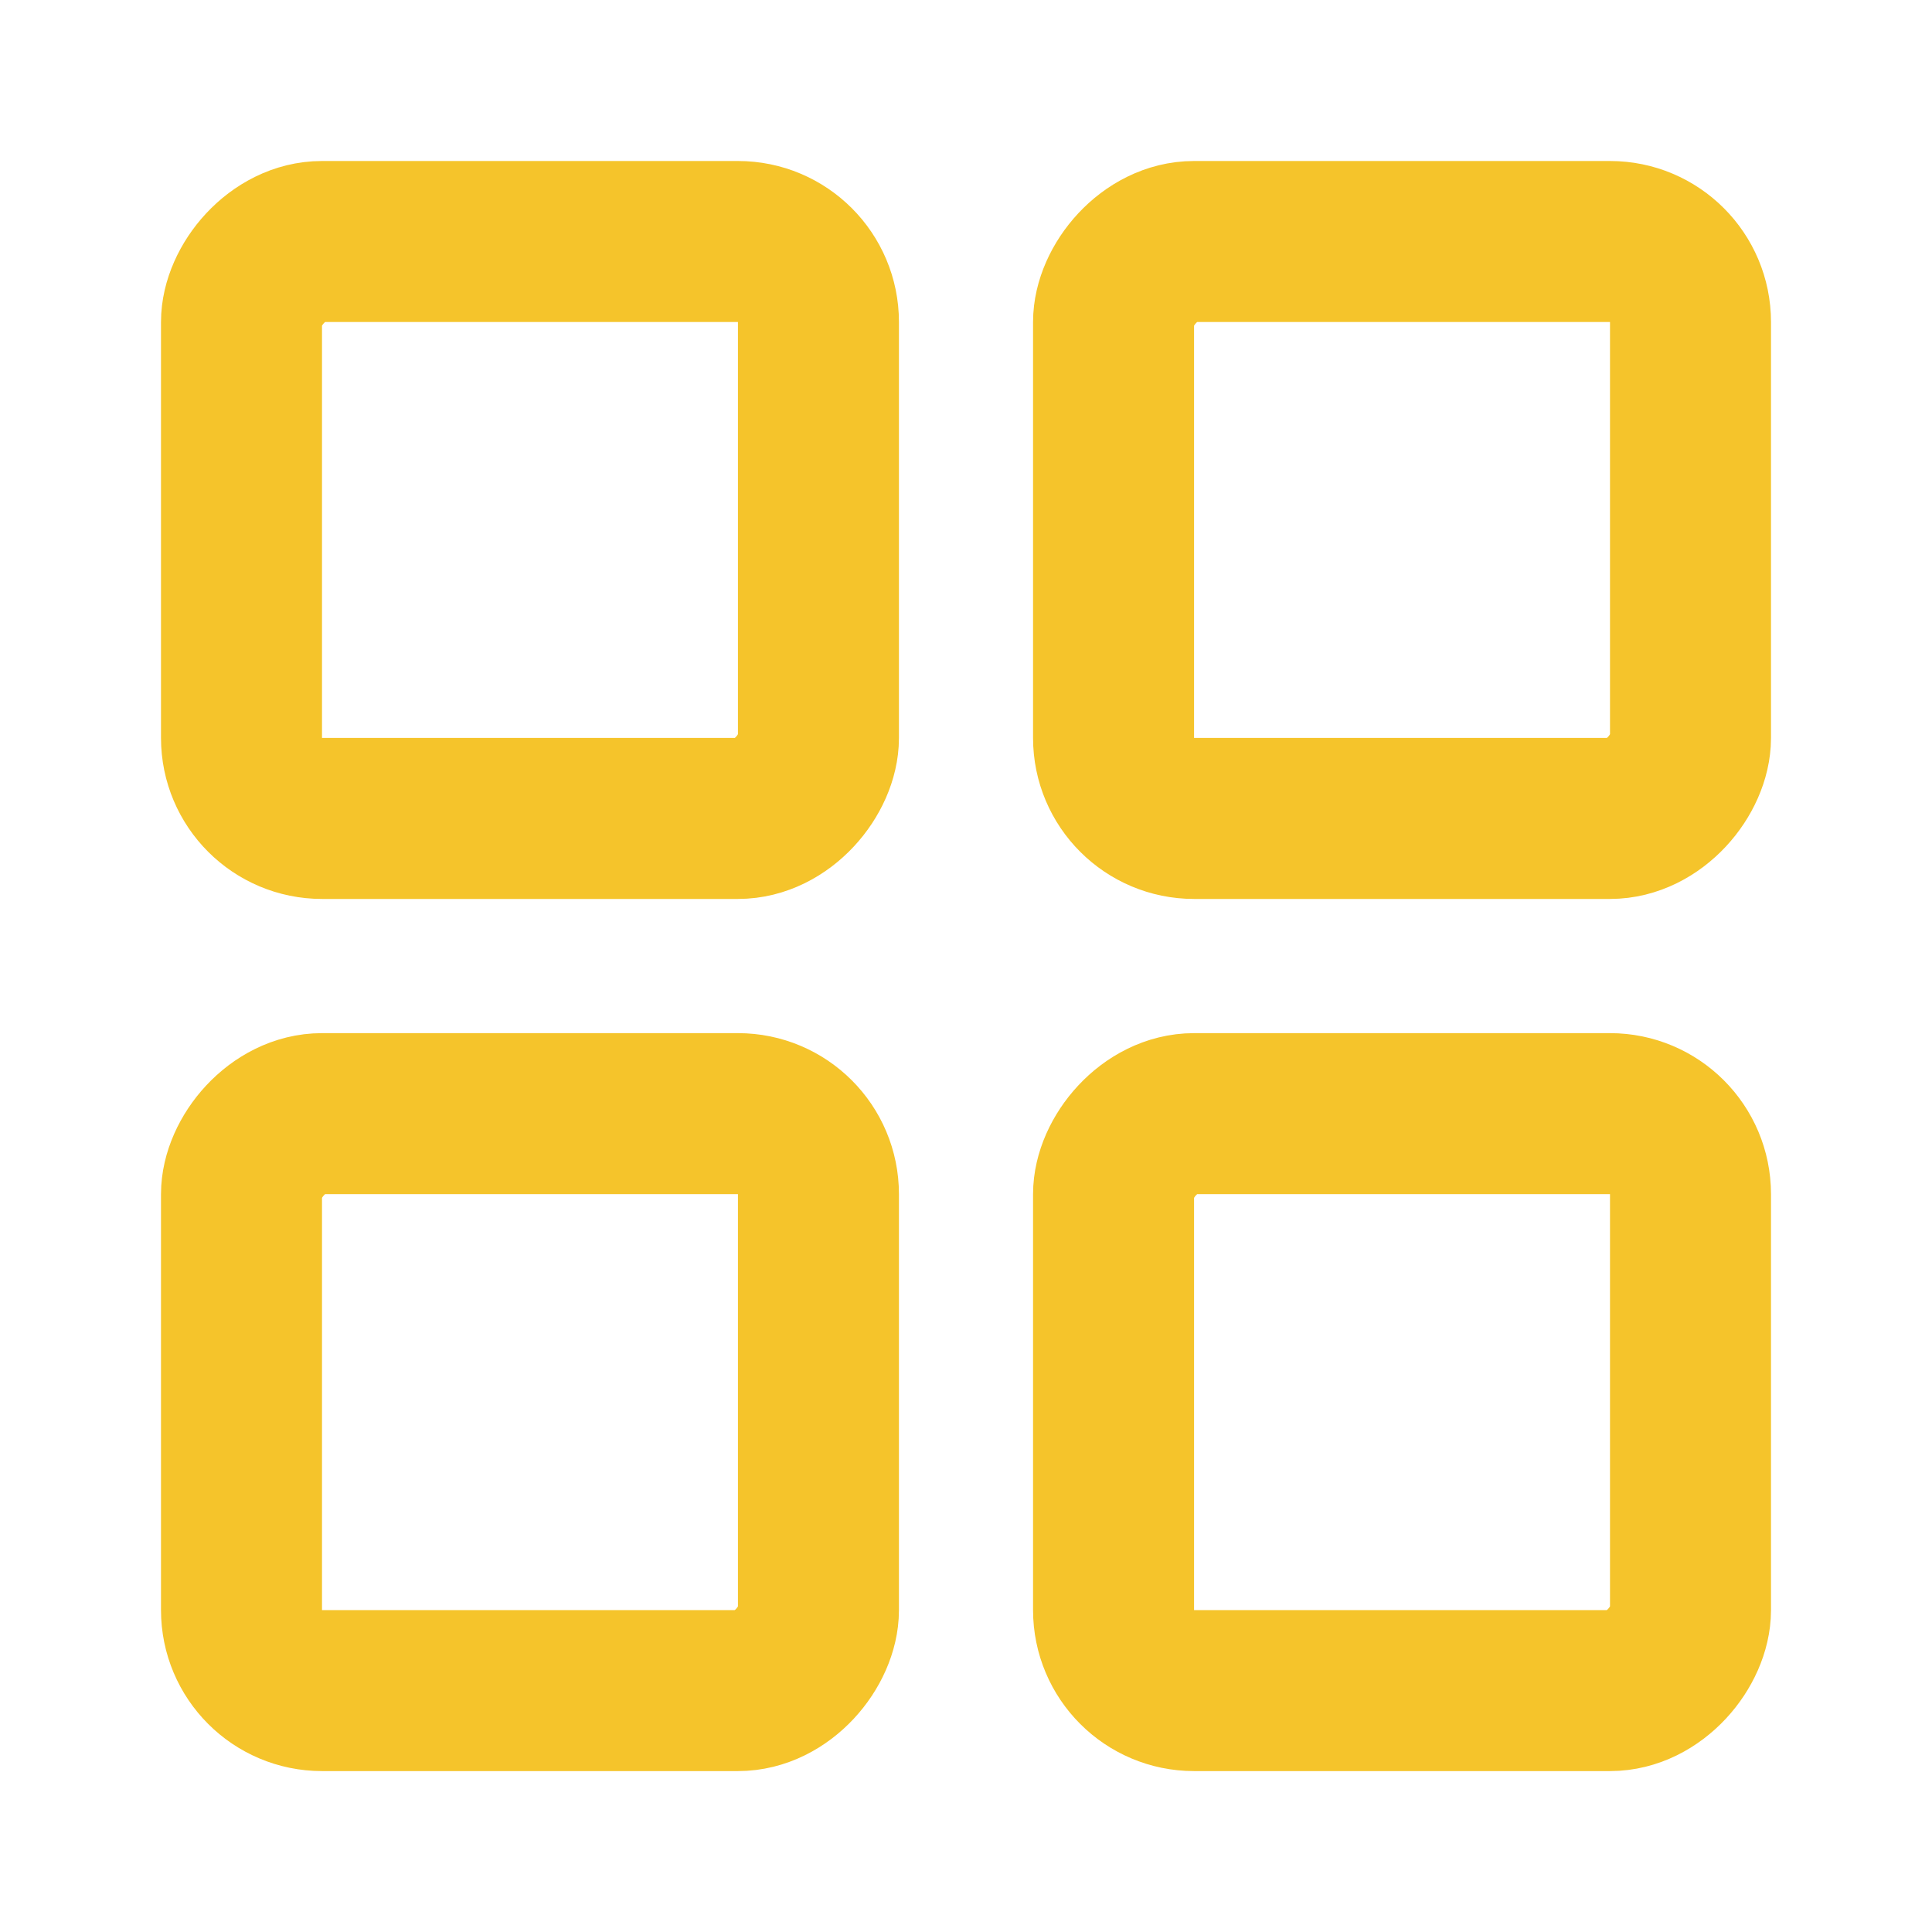
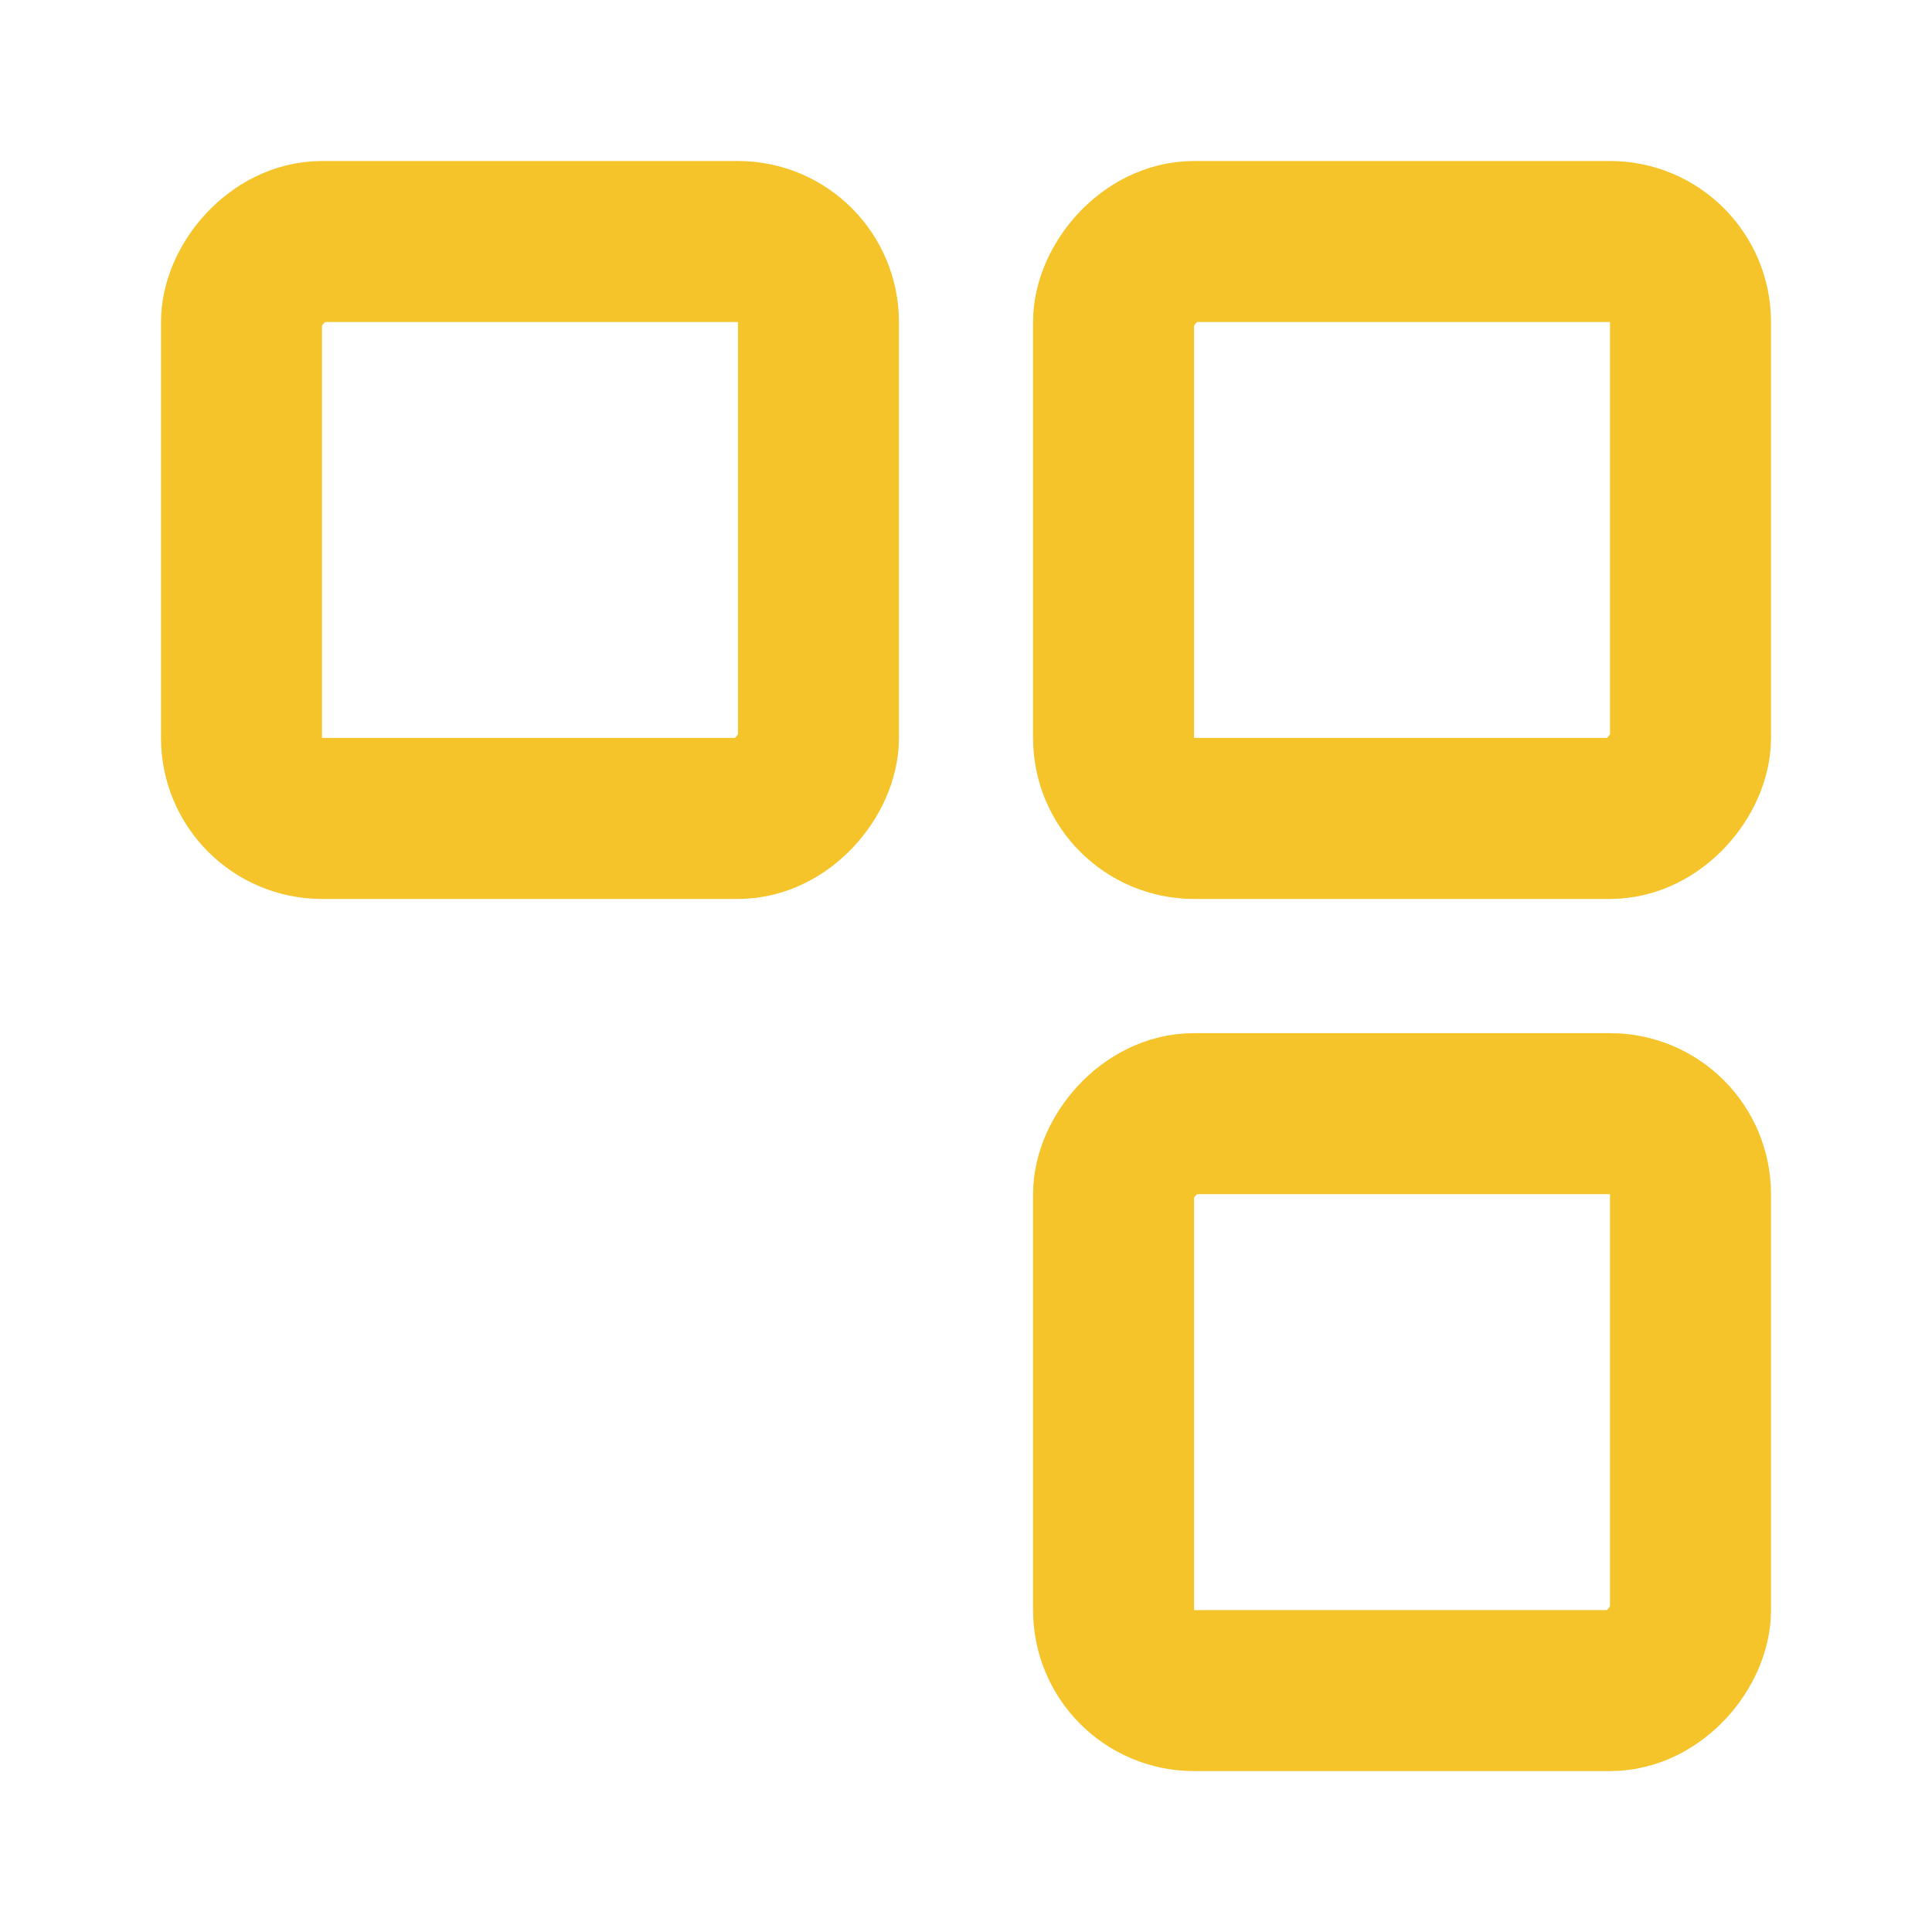
<svg xmlns="http://www.w3.org/2000/svg" width="24" height="24" viewBox="0 0 24 24" fill="none">
  <rect x="-1" y="1" width="7.167" height="7.167" rx="1" transform="matrix(-1 0 0 1 20 2)" stroke="#F5C42B" stroke-width="2" />
  <rect x="-1" y="1" width="7.167" height="7.167" rx="1" transform="matrix(-1 0 0 1 20 12.834)" stroke="#F5C42B" stroke-width="2" />
  <rect x="-1" y="1" width="7.167" height="7.167" rx="1" transform="matrix(-1 0 0 1 9.167 2)" stroke="#F5C42B" stroke-width="2" />
-   <rect x="-1" y="1" width="7.167" height="7.167" rx="1" transform="matrix(-1 0 0 1 9.167 12.834)" stroke="#F5C42B" stroke-width="2" />
</svg>